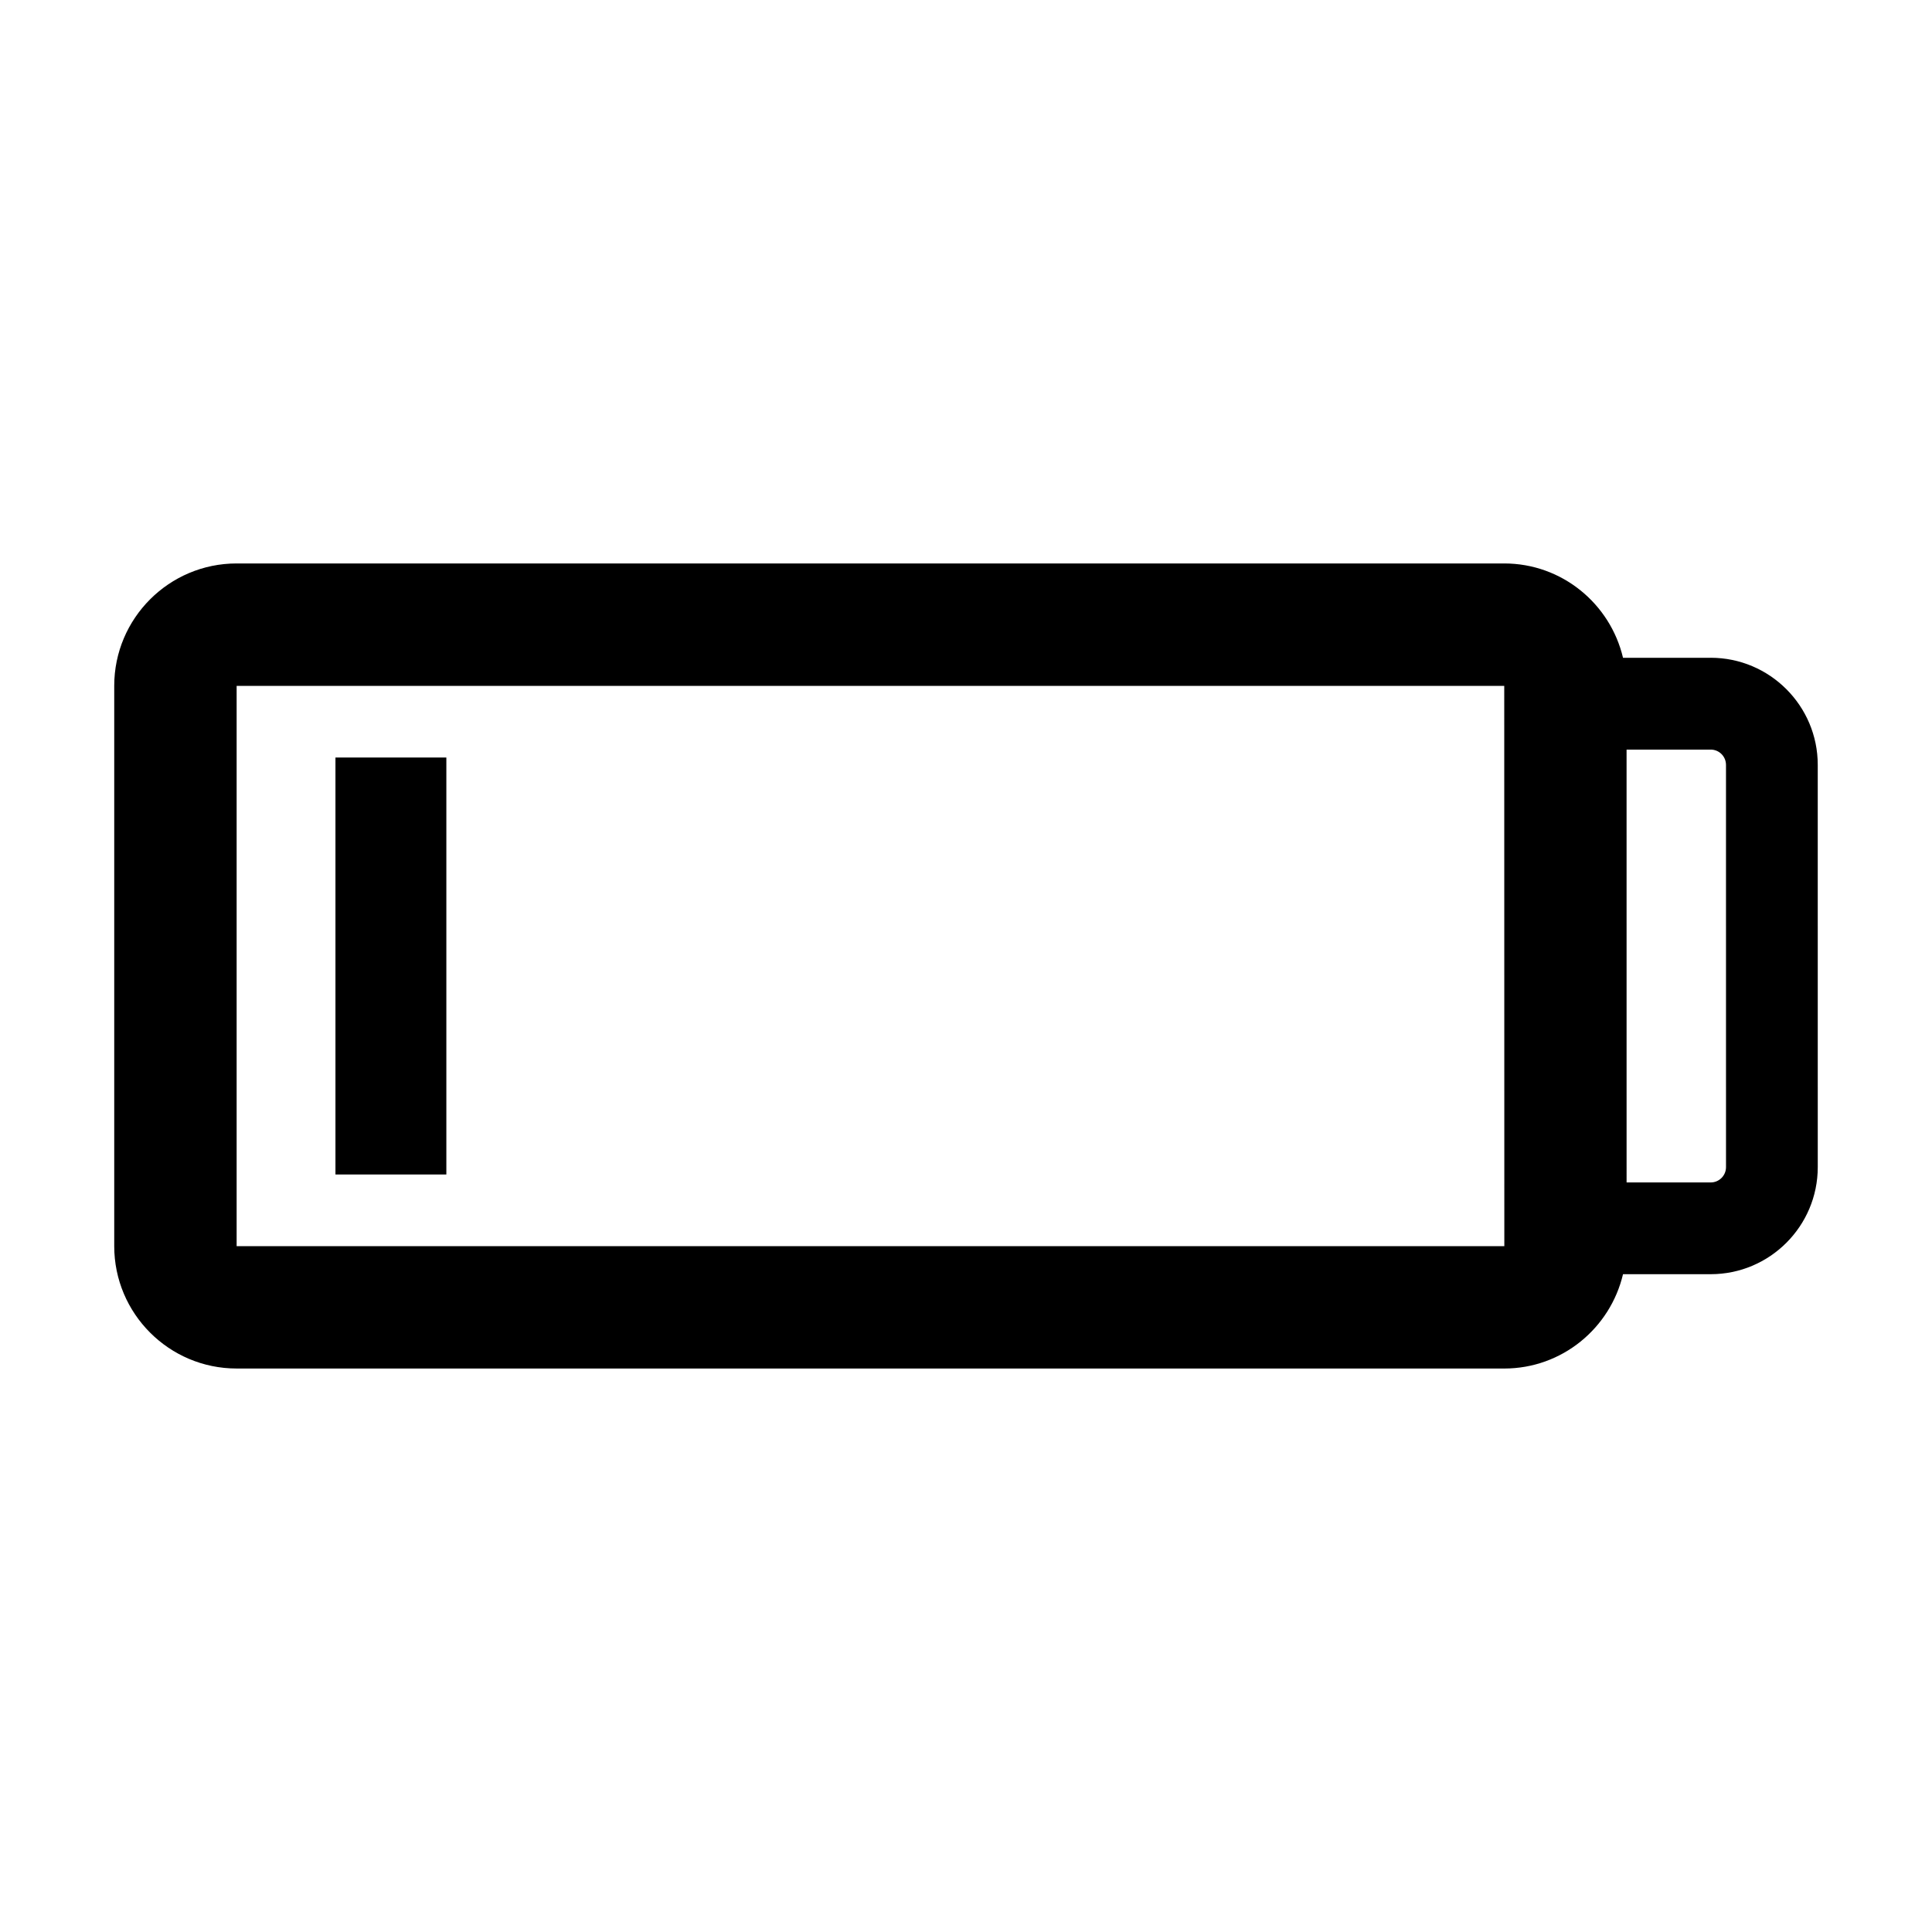
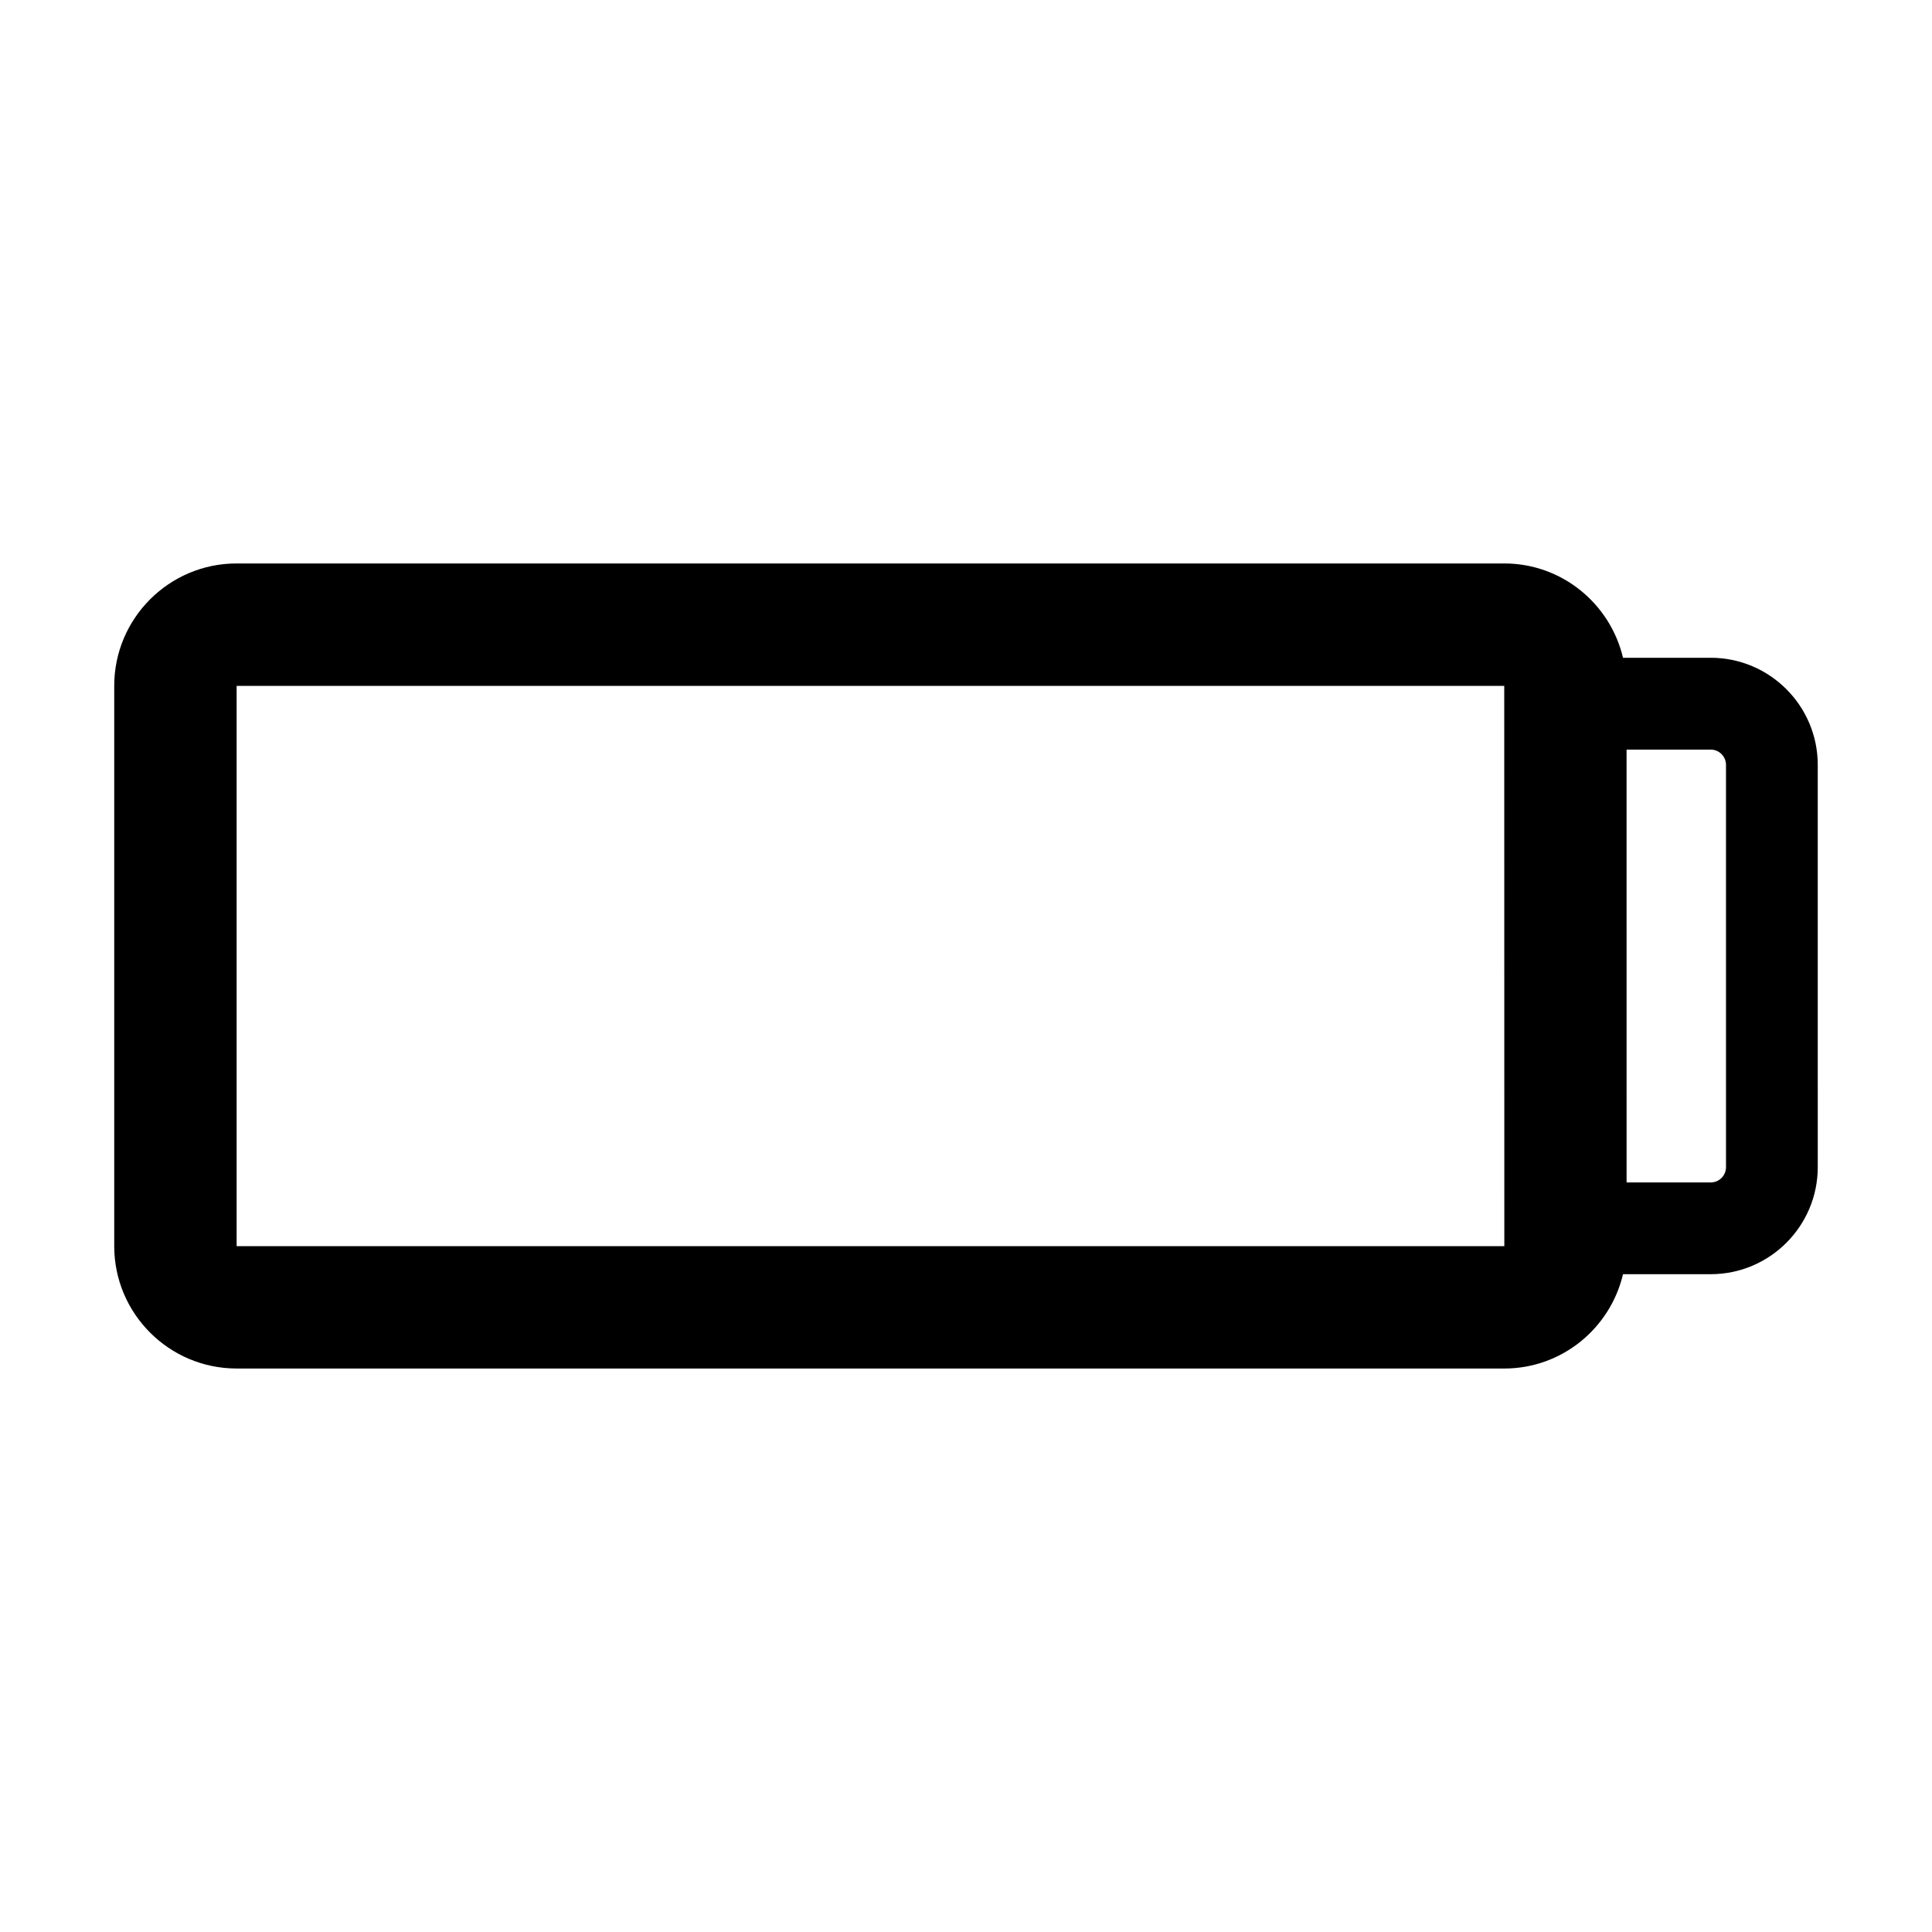
<svg xmlns="http://www.w3.org/2000/svg" fill="#000000" width="800px" height="800px" version="1.1" viewBox="144 144 512 512">
  <g>
    <path d="m597.35 318.32h-23.234c-3.371-14.297-16.168-25-31.484-25h-335.93c-17.887 0-32.43 14.547-32.43 32.43v148.49c0 17.887 14.547 32.43 32.43 32.43l335.93 0.004c15.32 0 28.113-10.699 31.484-25h23.234c15.645 0 28.375-12.73 28.375-28.375l-0.004-106.61c0-15.645-12.73-28.375-28.371-28.375zm-390.64 155.93v-148.49h335.93l0.023 148.49zm394.7-20.945c0 2.231-1.812 4.055-4.055 4.055h-22.293l-0.004-114.71h22.293c2.242 0 4.055 1.82 4.055 4.055z" />
-     <path d="m232.9 344.75h29.387v110.5h-29.387z" />
  </g>
</svg>